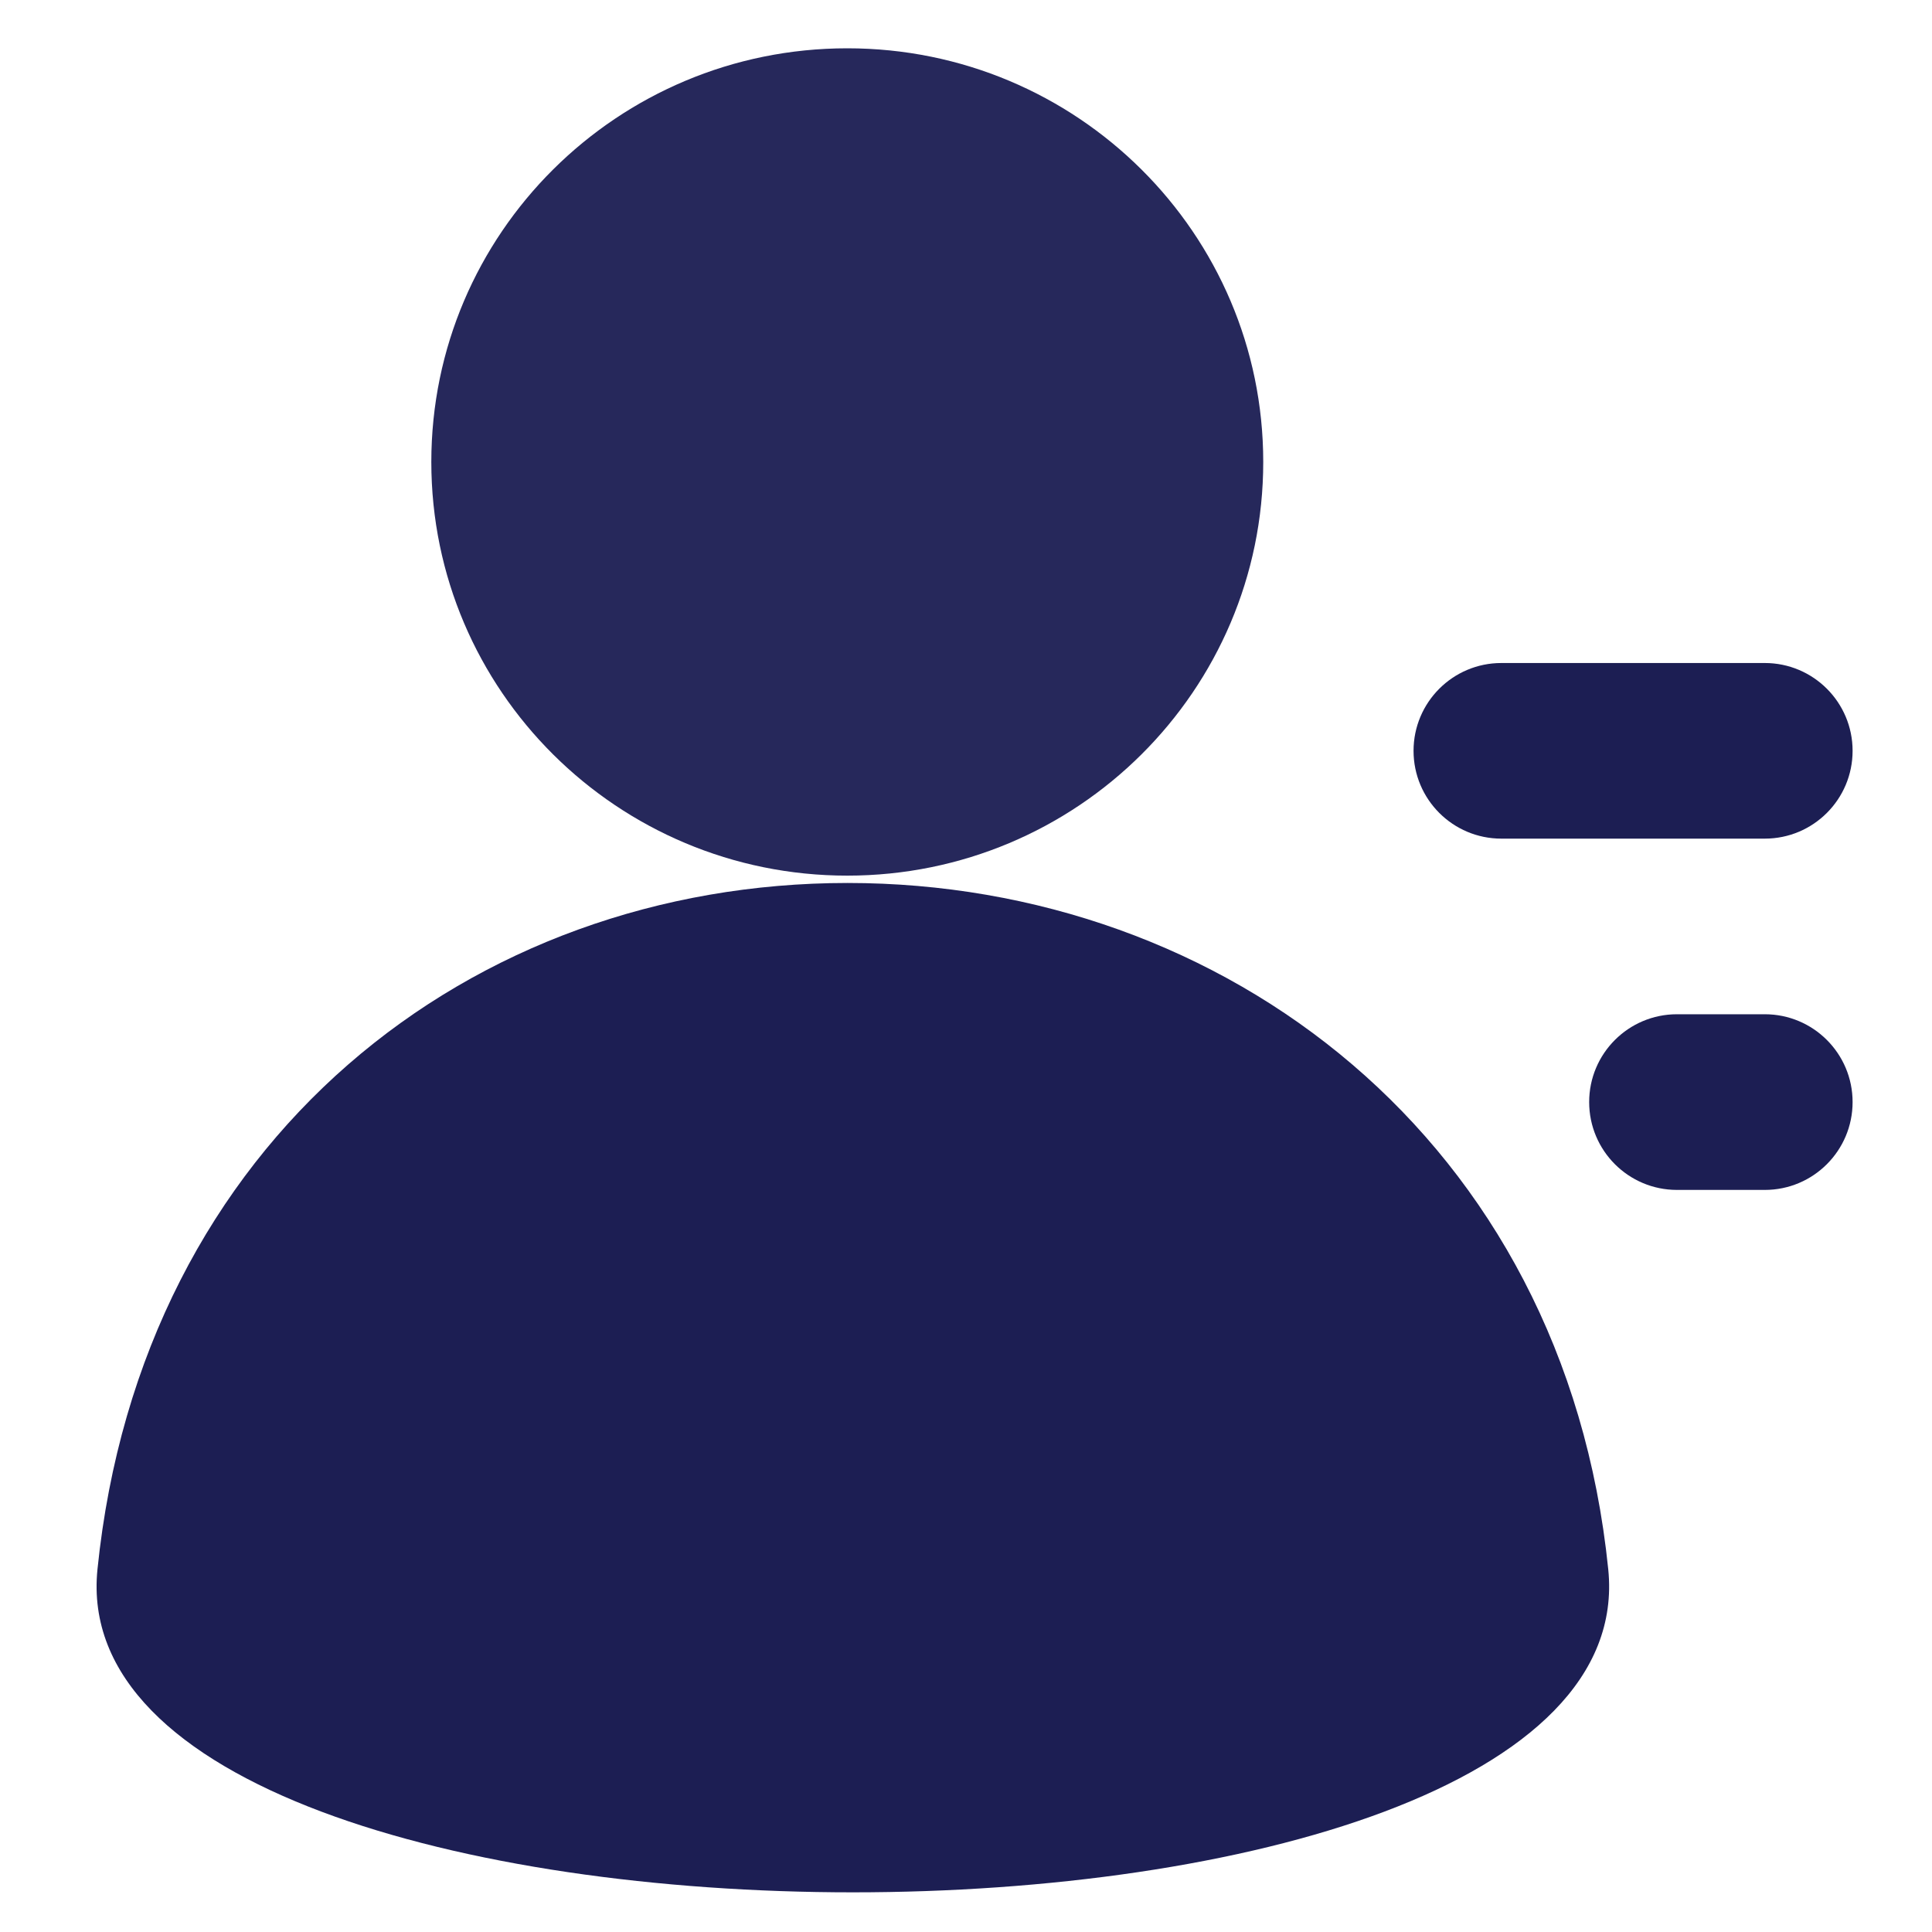
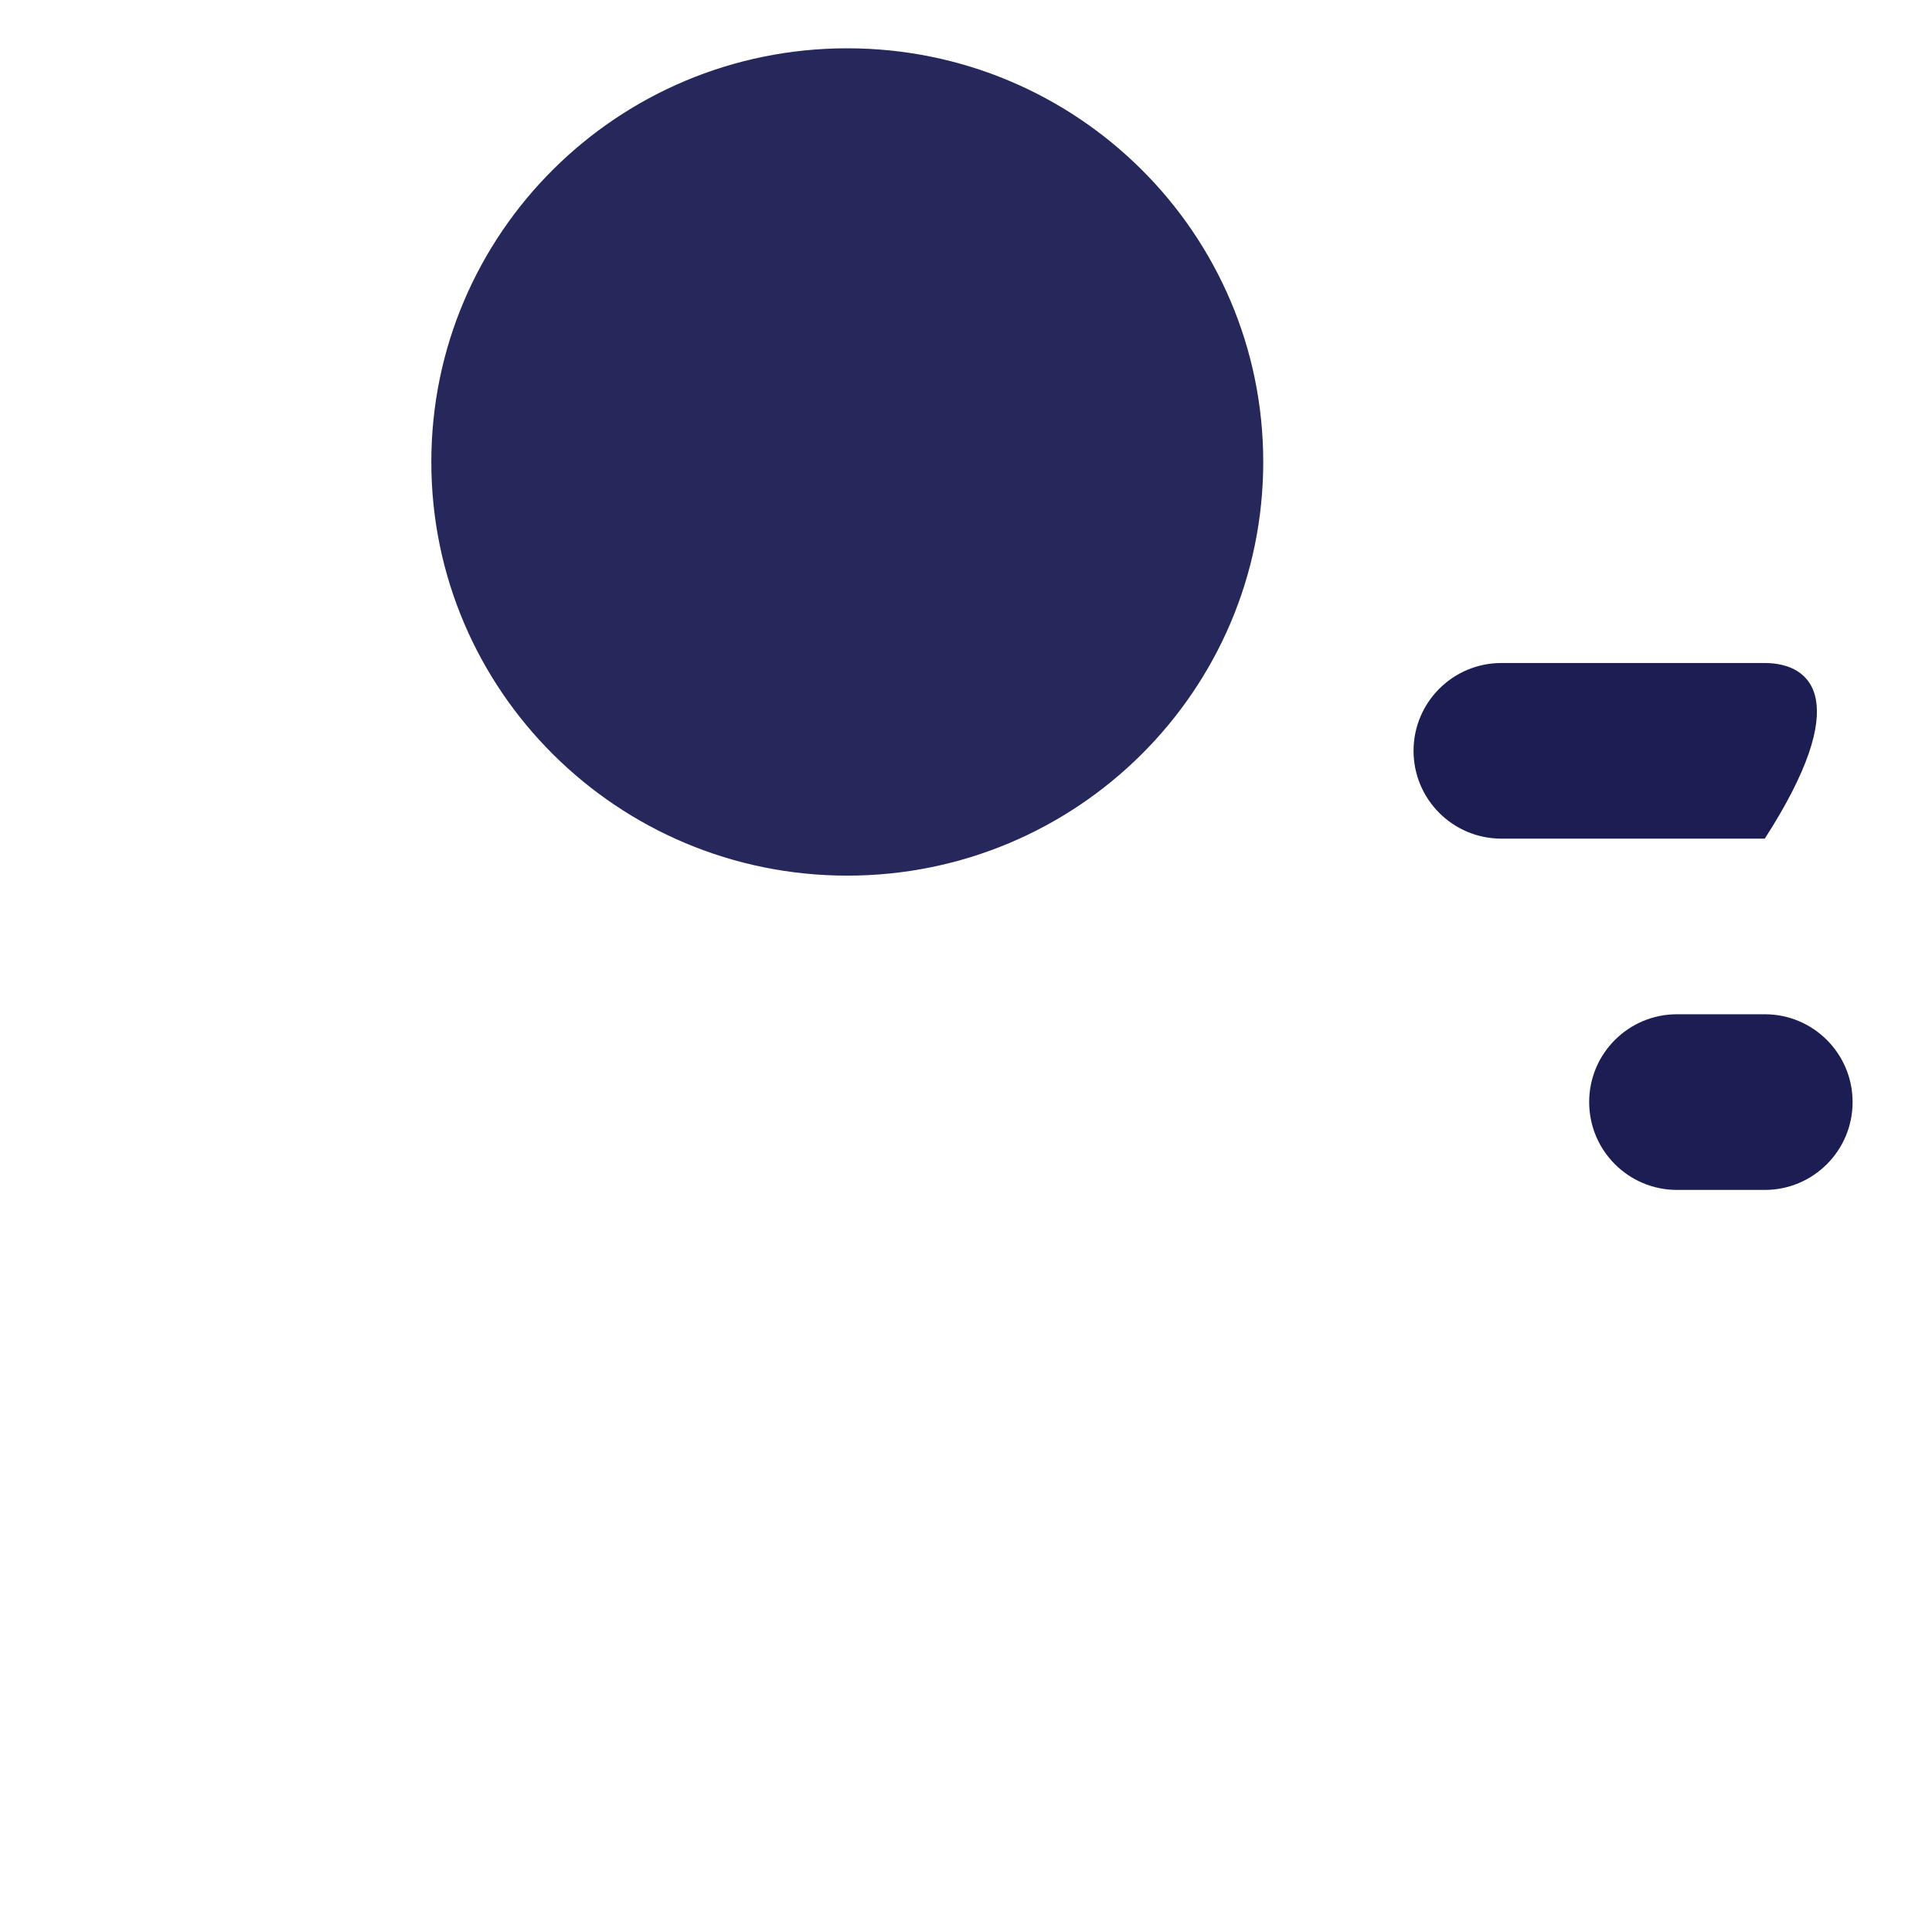
<svg xmlns="http://www.w3.org/2000/svg" width="40" height="40" viewBox="0 0 40 40" fill="none">
  <path opacity="0.952" d="M8.93 9.564C8.93 14.294 12.786 18.129 17.542 18.129C22.299 18.129 26.154 14.294 26.154 9.564C26.154 4.834 22.299 1 17.542 1C12.786 1 8.93 4.834 8.93 9.564Z" fill="#1C1E53" />
-   <path d="M17.549 18.281C9.768 18.281 2.926 23.573 2.018 32.491C1.111 41.408 34.205 41.408 33.297 32.491C32.39 23.573 25.33 18.281 17.549 18.281Z" fill="#1C1E53" />
-   <path fill-rule="evenodd" clip-rule="evenodd" d="M31.084 13.727C30.08 13.727 29.266 14.541 29.266 15.545C29.266 16.549 30.08 17.363 31.084 17.363H36.538C37.542 17.363 38.356 16.549 38.356 15.545C38.356 14.541 37.542 13.727 36.538 13.727H31.084ZM34.72 20.999C33.716 20.999 32.902 21.813 32.902 22.817C32.902 23.822 33.716 24.636 34.72 24.636H36.538C37.542 24.636 38.356 23.822 38.356 22.817C38.356 21.813 37.542 20.999 36.538 20.999H34.72Z" fill="#1C1E53" />
+   <path fill-rule="evenodd" clip-rule="evenodd" d="M31.084 13.727C30.08 13.727 29.266 14.541 29.266 15.545C29.266 16.549 30.08 17.363 31.084 17.363H36.538C38.356 14.541 37.542 13.727 36.538 13.727H31.084ZM34.72 20.999C33.716 20.999 32.902 21.813 32.902 22.817C32.902 23.822 33.716 24.636 34.72 24.636H36.538C37.542 24.636 38.356 23.822 38.356 22.817C38.356 21.813 37.542 20.999 36.538 20.999H34.72Z" fill="#1C1E53" />
</svg>